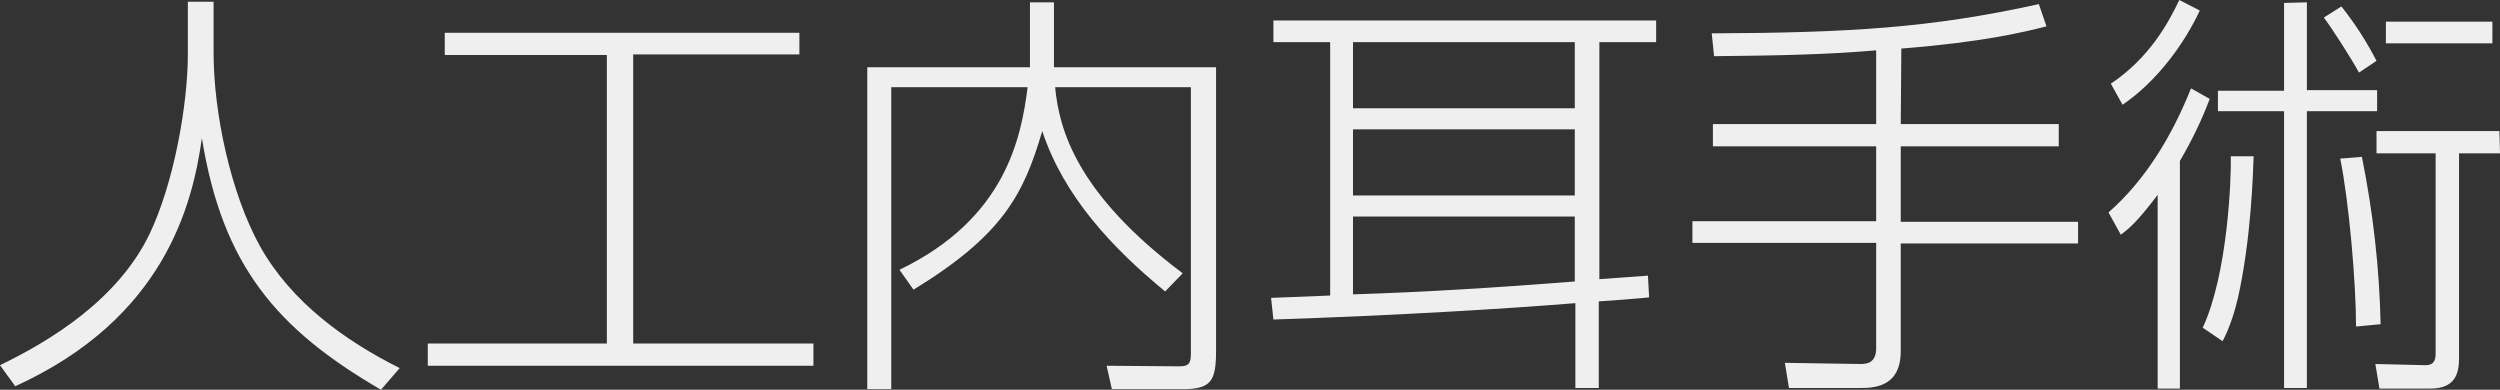
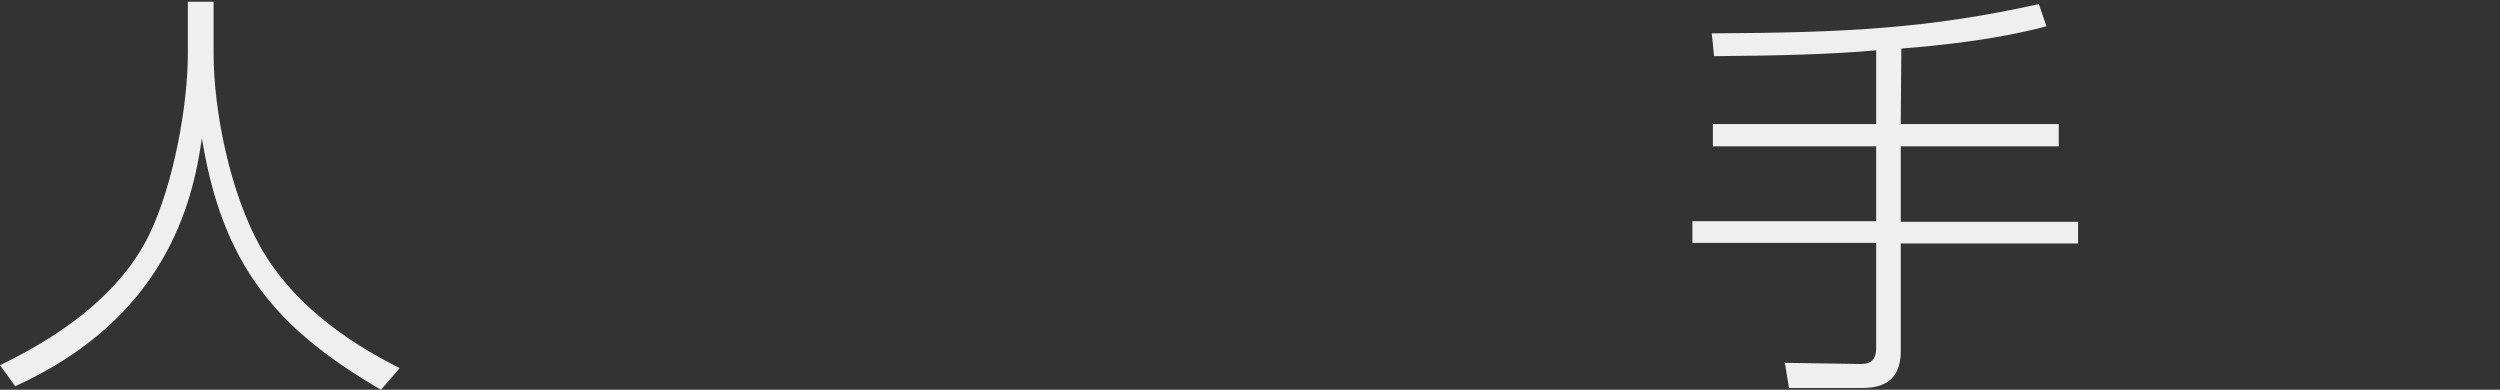
<svg xmlns="http://www.w3.org/2000/svg" version="1.1" id="レイヤー_1" x="0px" y="0px" viewBox="0 0 427.2 66.6" style="enable-background:new 0 0 427.2 66.6;" xml:space="preserve">
  <rect x="0" y="0" width="427.2" height="66.6" fill="#333333" stroke="none" />
  <style type="text/css">
	.st0{fill:#EFEFEF;}
</style>
  <title>名医を探せ！タイトル</title>
  <g>
    <path class="st0" d="M36.5,0.3v8.8c0,10.1,2.9,24,8,33.1c5.3,9.4,14.4,16,23.8,20.7l-3.2,3.7C47.2,56.2,38,45.3,34.5,23.6   C32.9,35,28.1,54.4,2.6,66L0,62.4c8.7-4.2,20.1-11.2,25.5-22.3c4.2-8.7,6.6-22.2,6.6-30.9V0.3L36.5,0.3z" />
-     <path class="st0" d="M136.6,5.6v3.7h-28.4v49.4H139v3.8H73.1v-3.8h30.6V9.4H76V5.6H136.6z" />
-     <path class="st0" d="M180.1,0.4v11.1h27.7V60c0,5.2-0.9,6.5-5.8,6.5h-12l-0.9-4l12.3,0.1c1.7,0,2.1-0.4,2.1-2.2V14.9h-23.2   c0.7,7.3,3.7,18.2,21.8,31.8l-3,3.1c-9-7.4-17.3-16.2-21-27.4c-3.2,10.9-6.8,17.8-22,27.1l-2.4-3.4c18.1-8.7,20.8-22.5,21.9-31.2   h-23.3v51.6h-4.1v-55H176V0.4L180.1,0.4z" />
-     <path class="st0" d="M281.8,50.8c-0.2,0.1-8.3,0.7-8.6,0.7v14.8h-4V51.8c-11,0.9-30.2,2.1-51.6,2.8l-0.4-3.7l10.1-0.4V7.2h-9.7V3.5   h65.4v3.7h-9.7v40.5c1.4-0.1,7.2-0.5,8.3-0.6L281.8,50.8z M269.1,7.2h-37.9v11.3h37.9L269.1,7.2z M269.1,22.1h-37.9v11.3h37.9   L269.1,22.1z M231.2,50.3c12.8-0.4,25.1-1.2,37.9-2.2V37h-37.9L231.2,50.3z" />
    <path class="st0" d="M324.8,21.2h27V25h-27v12.9h30.3v3.7h-30.3V60c0,6.3-4.8,6.3-7.1,6.3h-12l-0.7-4.3l12.9,0.2   c1,0,2.7-0.1,2.7-2.7v-18h-31.4v-3.7h31.4V25h-27.9v-3.8h27.9V8.6c-7.9,0.7-16.4,0.9-27.7,1l-0.4-3.9c23.3-0.1,37.4-0.9,55.9-5   l1.3,3.8c-3.9,1-10.9,2.7-24.8,3.8L324.8,21.2z" />
-     <path class="st0" d="M360.3,36.3c6.4-5.6,10.9-13.2,14.1-21.2l3.2,1.8c-1.4,3.7-3.1,7.2-5.1,10.6v38.9h-3.8V33.3   c-3.5,4.6-4.8,5.7-6.3,6.8L360.3,36.3z M375.9,1.8c-2.6,5.6-7.3,12.1-13.2,16.1l-2-3.6c6.6-4.4,9.9-10.5,11.7-14.3L375.9,1.8z    M385.1,26.7c-0.1,2.7-0.4,14.1-2.7,24.3c-0.6,2.5-1.4,5-2.6,7.3l-3.4-2.3c4.3-9.2,4.9-25.7,4.8-29.3L385.1,26.7z M394.2,0.4v15h12   V19h-12v47.3h-3.9V19H379v-3.5h11.3v-15L394.2,0.4z M403.1,12.4c-1.3-2.4-4.5-7.4-6-9.4l3-1.9c2.3,2.9,4.3,6,6,9.3L403.1,12.4z    M403.6,26.8c1.9,9.4,3,19,3.2,28.6l-4.2,0.4c0-7.5-1.2-21.3-2.7-28.7L403.6,26.8z M427.2,26.2h-7v34.9c0,2.4-0.4,5.3-4.9,5.3h-8.7   l-0.7-4.2l8.4,0.2c0.7,0,1.9,0,1.9-1.9V26.2h-10.1v-3.8h21L427.2,26.2z M425.9,7.4h-18.2V3.7h18.2L425.9,7.4z" />
  </g>
</svg>